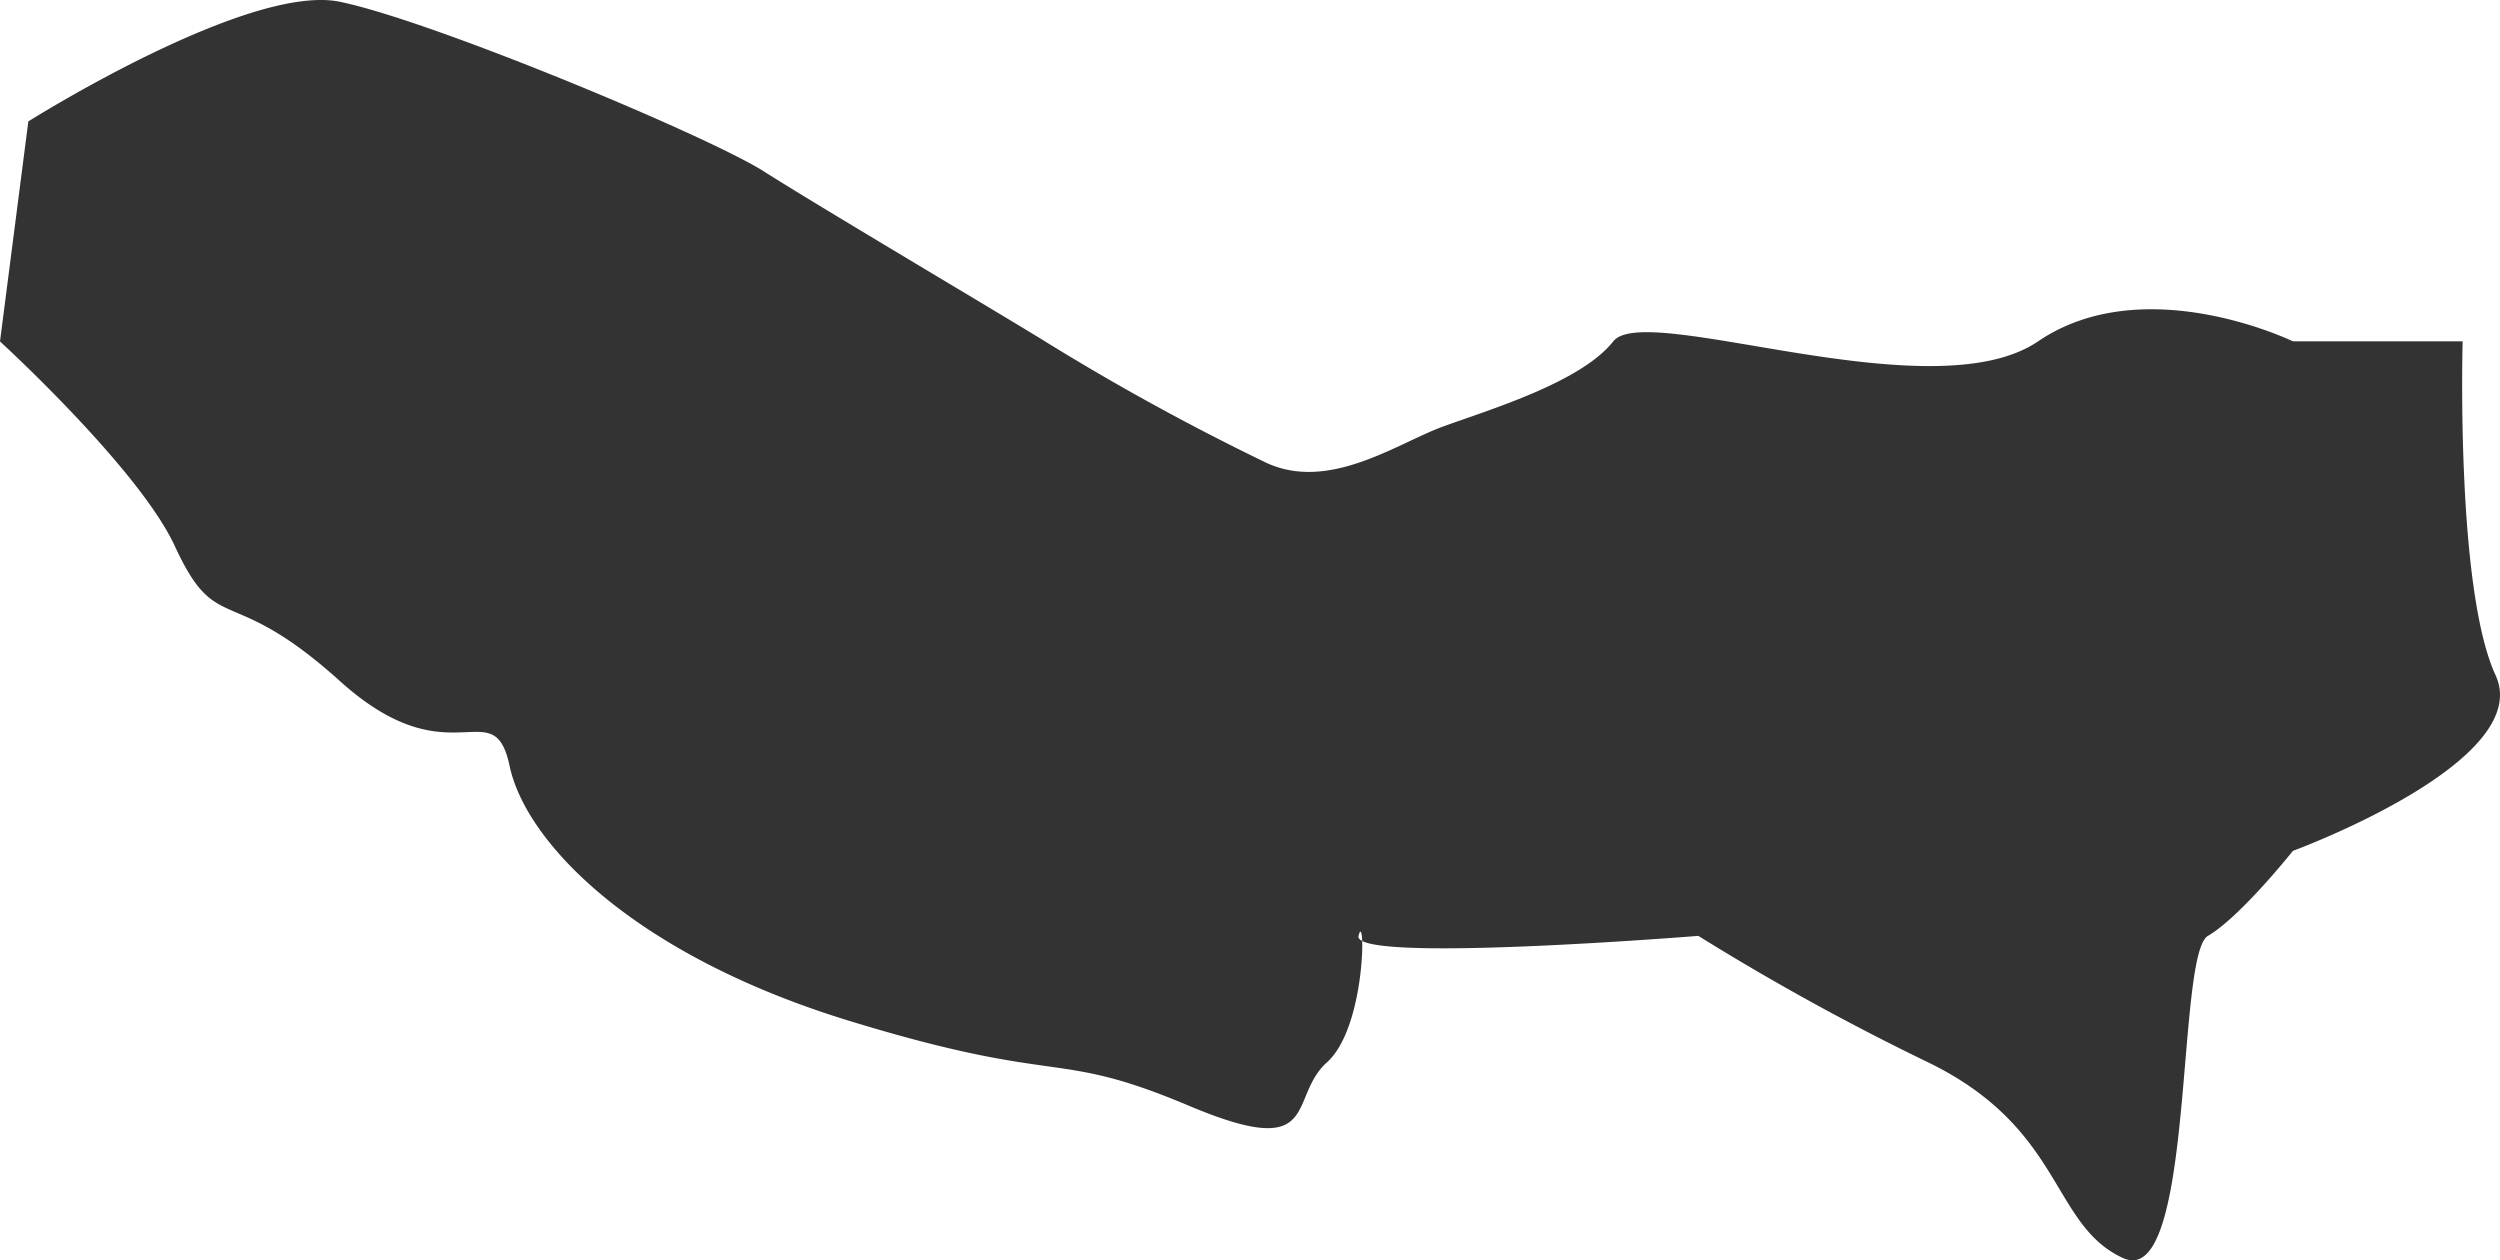
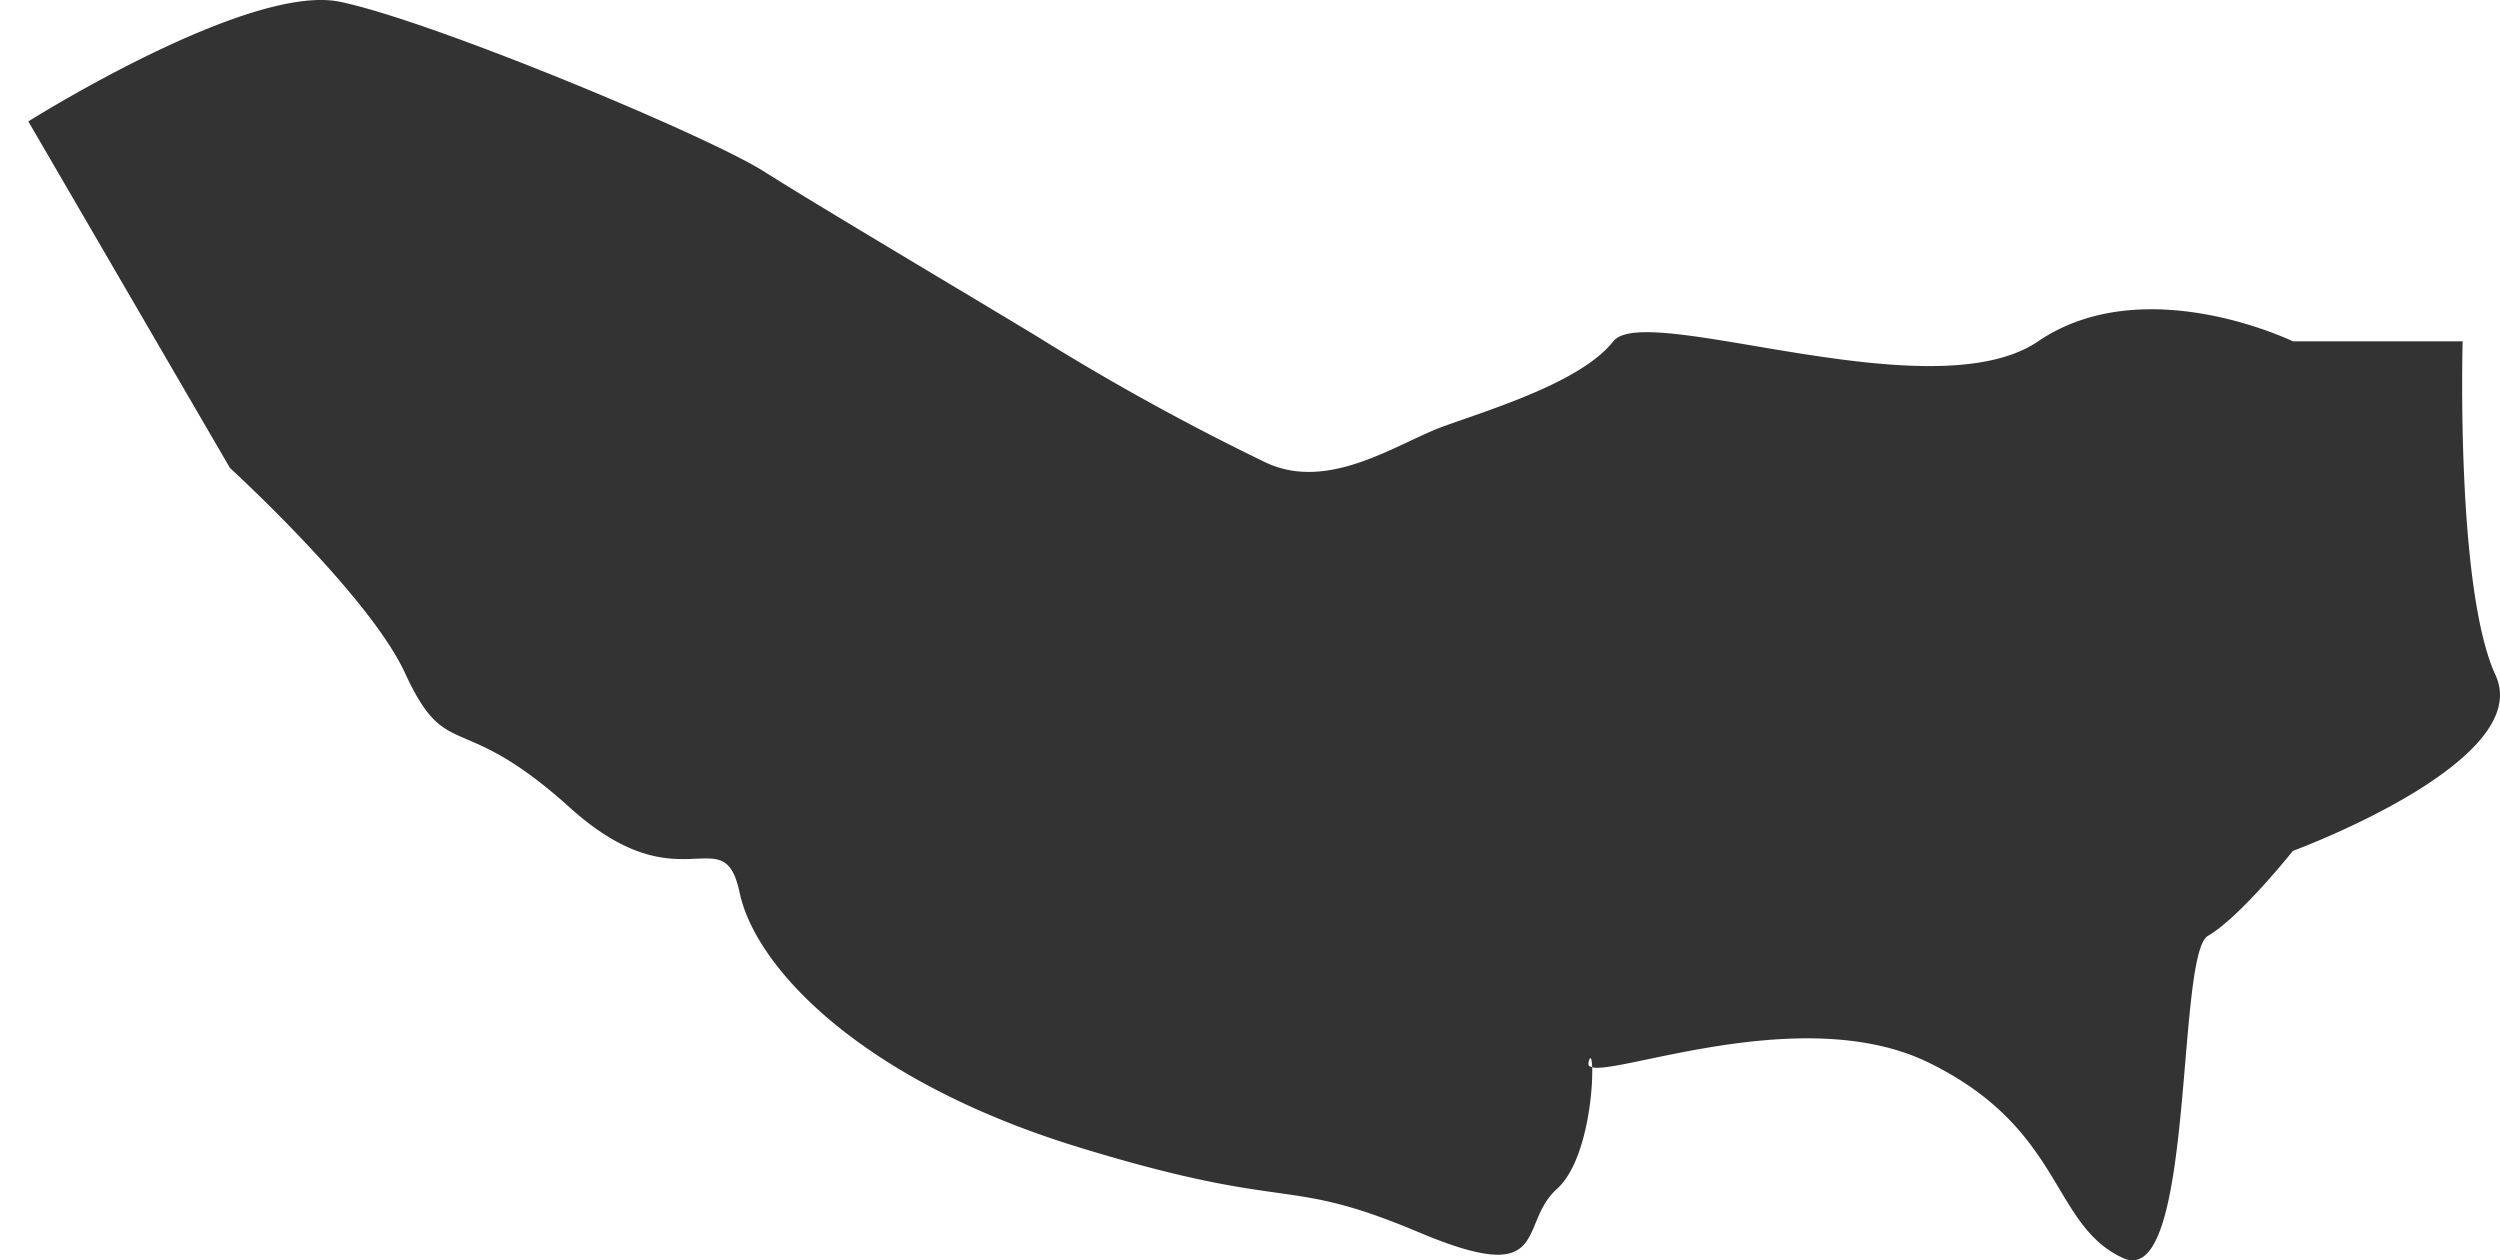
<svg xmlns="http://www.w3.org/2000/svg" height="75.626" viewBox="0 0 150 75.626" width="150">
-   <path d="m1.7 7.285s13.18-8.307 18.685-7.18 22.103 8.048 25.473 10.195 15.224 9.158 16.992 10.275a146.349 146.349 0 0 0 12.938 7.1c3.846 1.948 8.018-1.076 10.824-2.094s8.256-2.652 10.184-5.1 19.115 4.332 25.489 0 15.291 0 15.291 0h10.183s-.424 14.836 1.974 20.03-12.157 10.541-12.157 10.541-3.164 3.975-5.1 5.1-.765 21.323-5.1 19.328-3.526-7.764-11.678-11.734a149.284 149.284 0 0 1 -13.8-7.594s-20.784 1.681-20.386 0c.413-1.684.49 5.454-1.9 7.594s-.217 6-8.286 2.595c-8.188-3.453-7.433-1.127-20.377-5.092s-19.4-10.7-20.372-15.29-3.52.915-10.188-5.1-7.351-2.569-9.9-8.095c-2.159-4.664-10.489-12.277-10.489-12.277z" fill="#333" fill-rule="evenodd" />
+   <path d="m1.7 7.285s13.18-8.307 18.685-7.18 22.103 8.048 25.473 10.195 15.224 9.158 16.992 10.275a146.349 146.349 0 0 0 12.938 7.1c3.846 1.948 8.018-1.076 10.824-2.094s8.256-2.652 10.184-5.1 19.115 4.332 25.489 0 15.291 0 15.291 0h10.183s-.424 14.836 1.974 20.03-12.157 10.541-12.157 10.541-3.164 3.975-5.1 5.1-.765 21.323-5.1 19.328-3.526-7.764-11.678-11.734s-20.784 1.681-20.386 0c.413-1.684.49 5.454-1.9 7.594s-.217 6-8.286 2.595c-8.188-3.453-7.433-1.127-20.377-5.092s-19.4-10.7-20.372-15.29-3.52.915-10.188-5.1-7.351-2.569-9.9-8.095c-2.159-4.664-10.489-12.277-10.489-12.277z" fill="#333" fill-rule="evenodd" />
</svg>